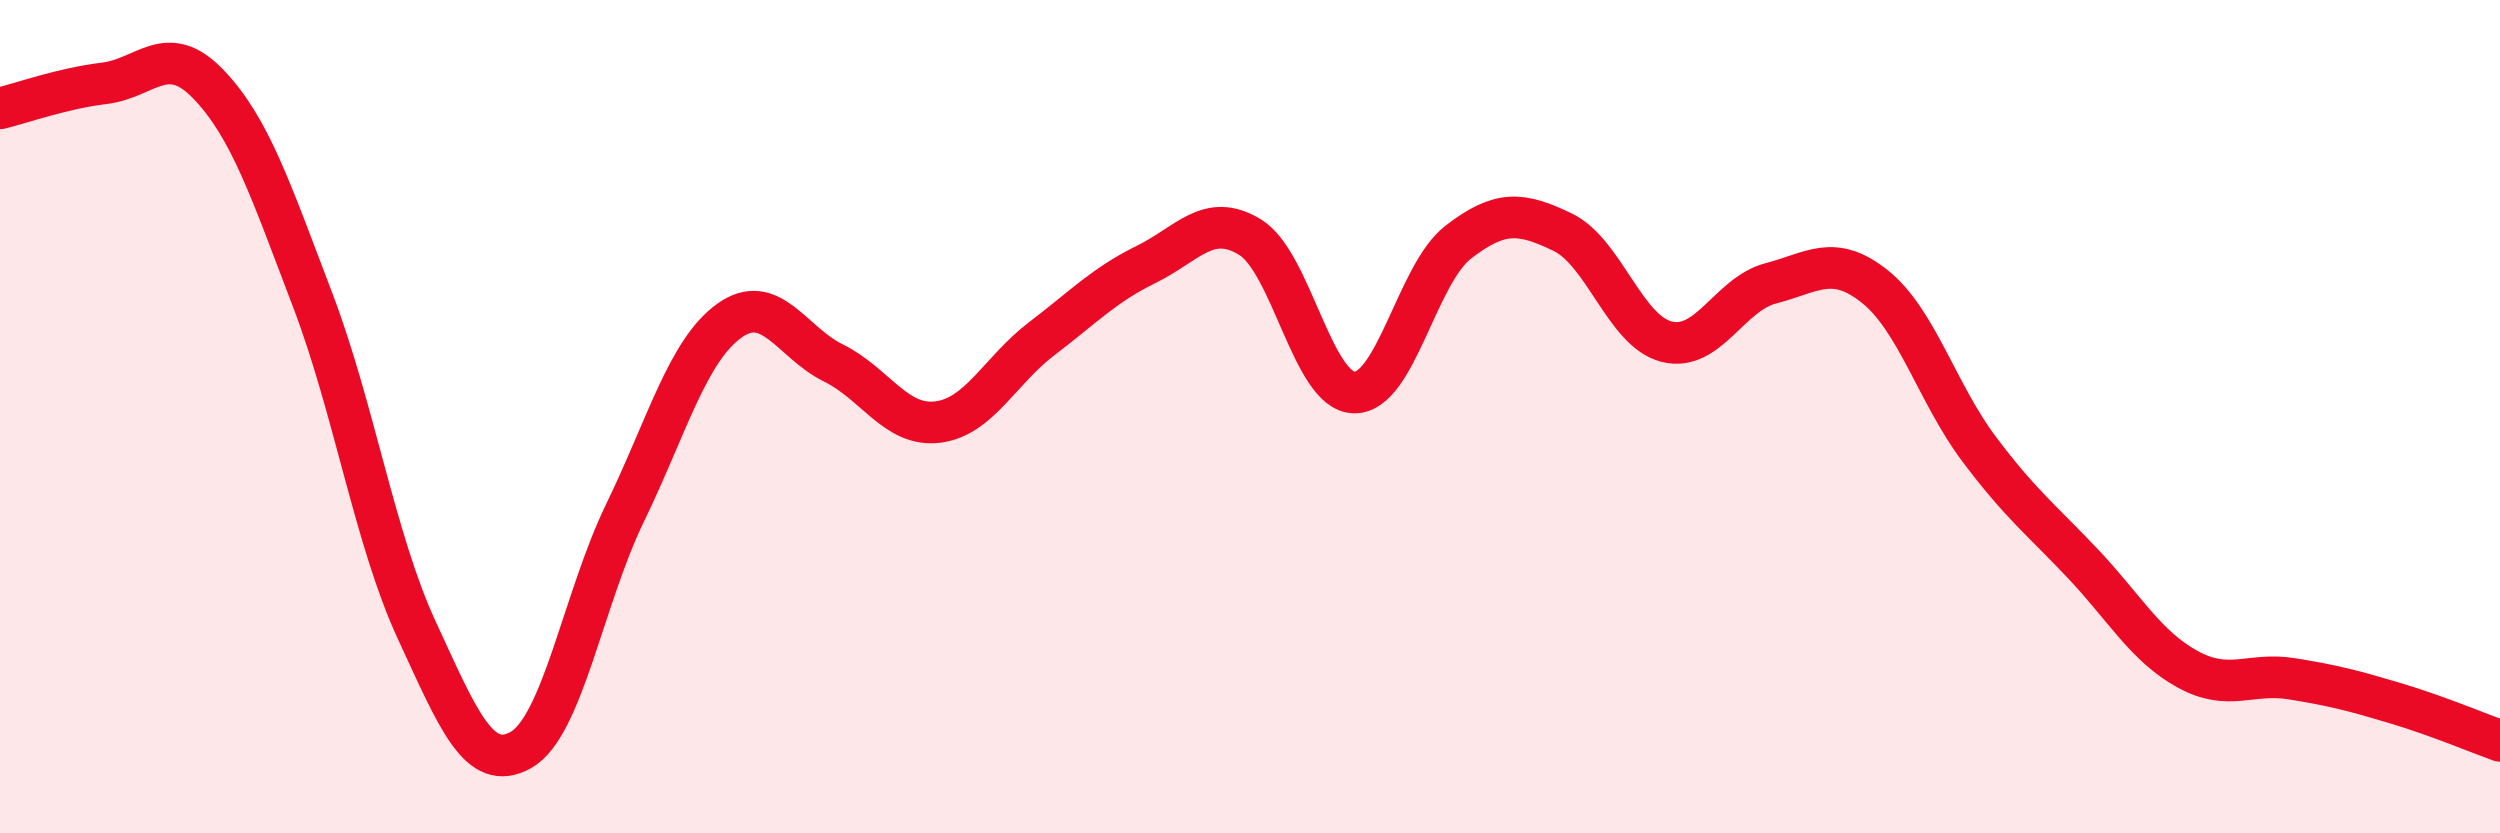
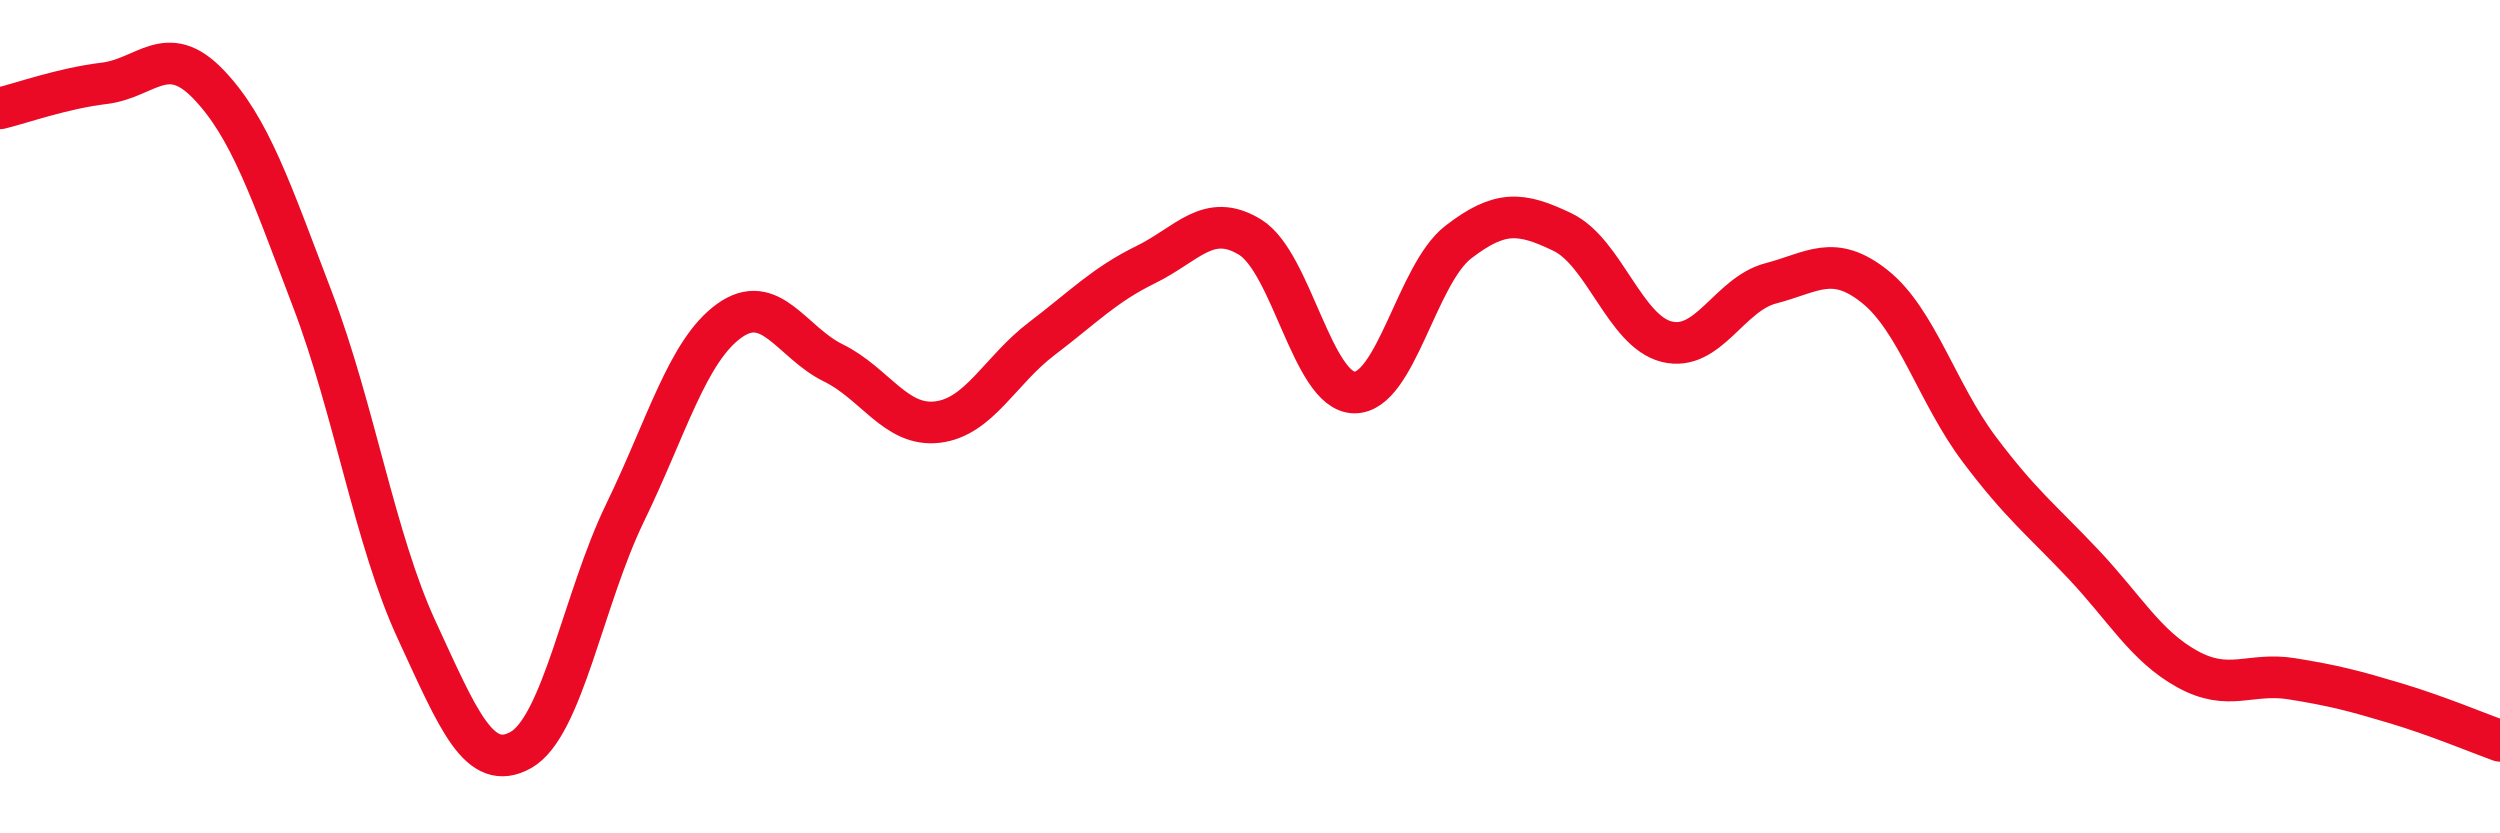
<svg xmlns="http://www.w3.org/2000/svg" width="60" height="20" viewBox="0 0 60 20">
-   <path d="M 0,2.6 C 0.5,2.48 1.5,2.12 2.5,2 C 3.5,1.88 4,0.98 5,2.02 C 6,3.06 6.5,4.57 7.5,7.19 C 8.5,9.81 9,12.96 10,15.12 C 11,17.28 11.5,18.56 12.5,18 C 13.5,17.44 14,14.37 15,12.31 C 16,10.25 16.5,8.42 17.5,7.7 C 18.5,6.98 19,8.22 20,8.71 C 21,9.2 21.5,10.25 22.5,10.13 C 23.5,10.01 24,8.89 25,8.13 C 26,7.37 26.5,6.84 27.5,6.35 C 28.5,5.86 29,5.08 30,5.69 C 31,6.3 31.5,9.4 32.5,9.42 C 33.5,9.44 34,6.58 35,5.81 C 36,5.04 36.5,5.09 37.5,5.57 C 38.5,6.05 39,7.95 40,8.2 C 41,8.45 41.5,7.06 42.5,6.8 C 43.5,6.54 44,6.08 45,6.88 C 46,7.68 46.5,9.45 47.5,10.78 C 48.5,12.11 49,12.48 50,13.54 C 51,14.6 51.5,15.51 52.5,16.06 C 53.5,16.61 54,16.13 55,16.29 C 56,16.45 56.5,16.58 57.5,16.88 C 58.5,17.18 59.5,17.6 60,17.78L60 20L0 20Z" fill="#EB0A25" opacity="0.1" stroke-linecap="round" stroke-linejoin="round" />
  <path d="M 0,2.6 C 0.5,2.48 1.5,2.12 2.5,2 C 3.5,1.88 4,0.98 5,2.02 C 6,3.06 6.5,4.57 7.5,7.19 C 8.5,9.81 9,12.96 10,15.12 C 11,17.28 11.5,18.56 12.5,18 C 13.5,17.44 14,14.37 15,12.31 C 16,10.25 16.5,8.42 17.5,7.7 C 18.5,6.98 19,8.22 20,8.71 C 21,9.2 21.5,10.25 22.5,10.13 C 23.5,10.01 24,8.89 25,8.13 C 26,7.37 26.5,6.84 27.5,6.35 C 28.5,5.86 29,5.08 30,5.69 C 31,6.3 31.5,9.4 32.5,9.42 C 33.5,9.44 34,6.58 35,5.81 C 36,5.04 36.5,5.09 37.5,5.57 C 38.5,6.05 39,7.95 40,8.2 C 41,8.45 41.5,7.06 42.5,6.8 C 43.5,6.54 44,6.08 45,6.88 C 46,7.68 46.5,9.45 47.5,10.78 C 48.5,12.11 49,12.48 50,13.54 C 51,14.6 51.5,15.51 52.5,16.06 C 53.5,16.61 54,16.13 55,16.29 C 56,16.45 56.5,16.58 57.5,16.88 C 58.5,17.18 59.5,17.6 60,17.78" stroke="#EB0A25" stroke-width="1" fill="none" stroke-linecap="round" stroke-linejoin="round" />
</svg>